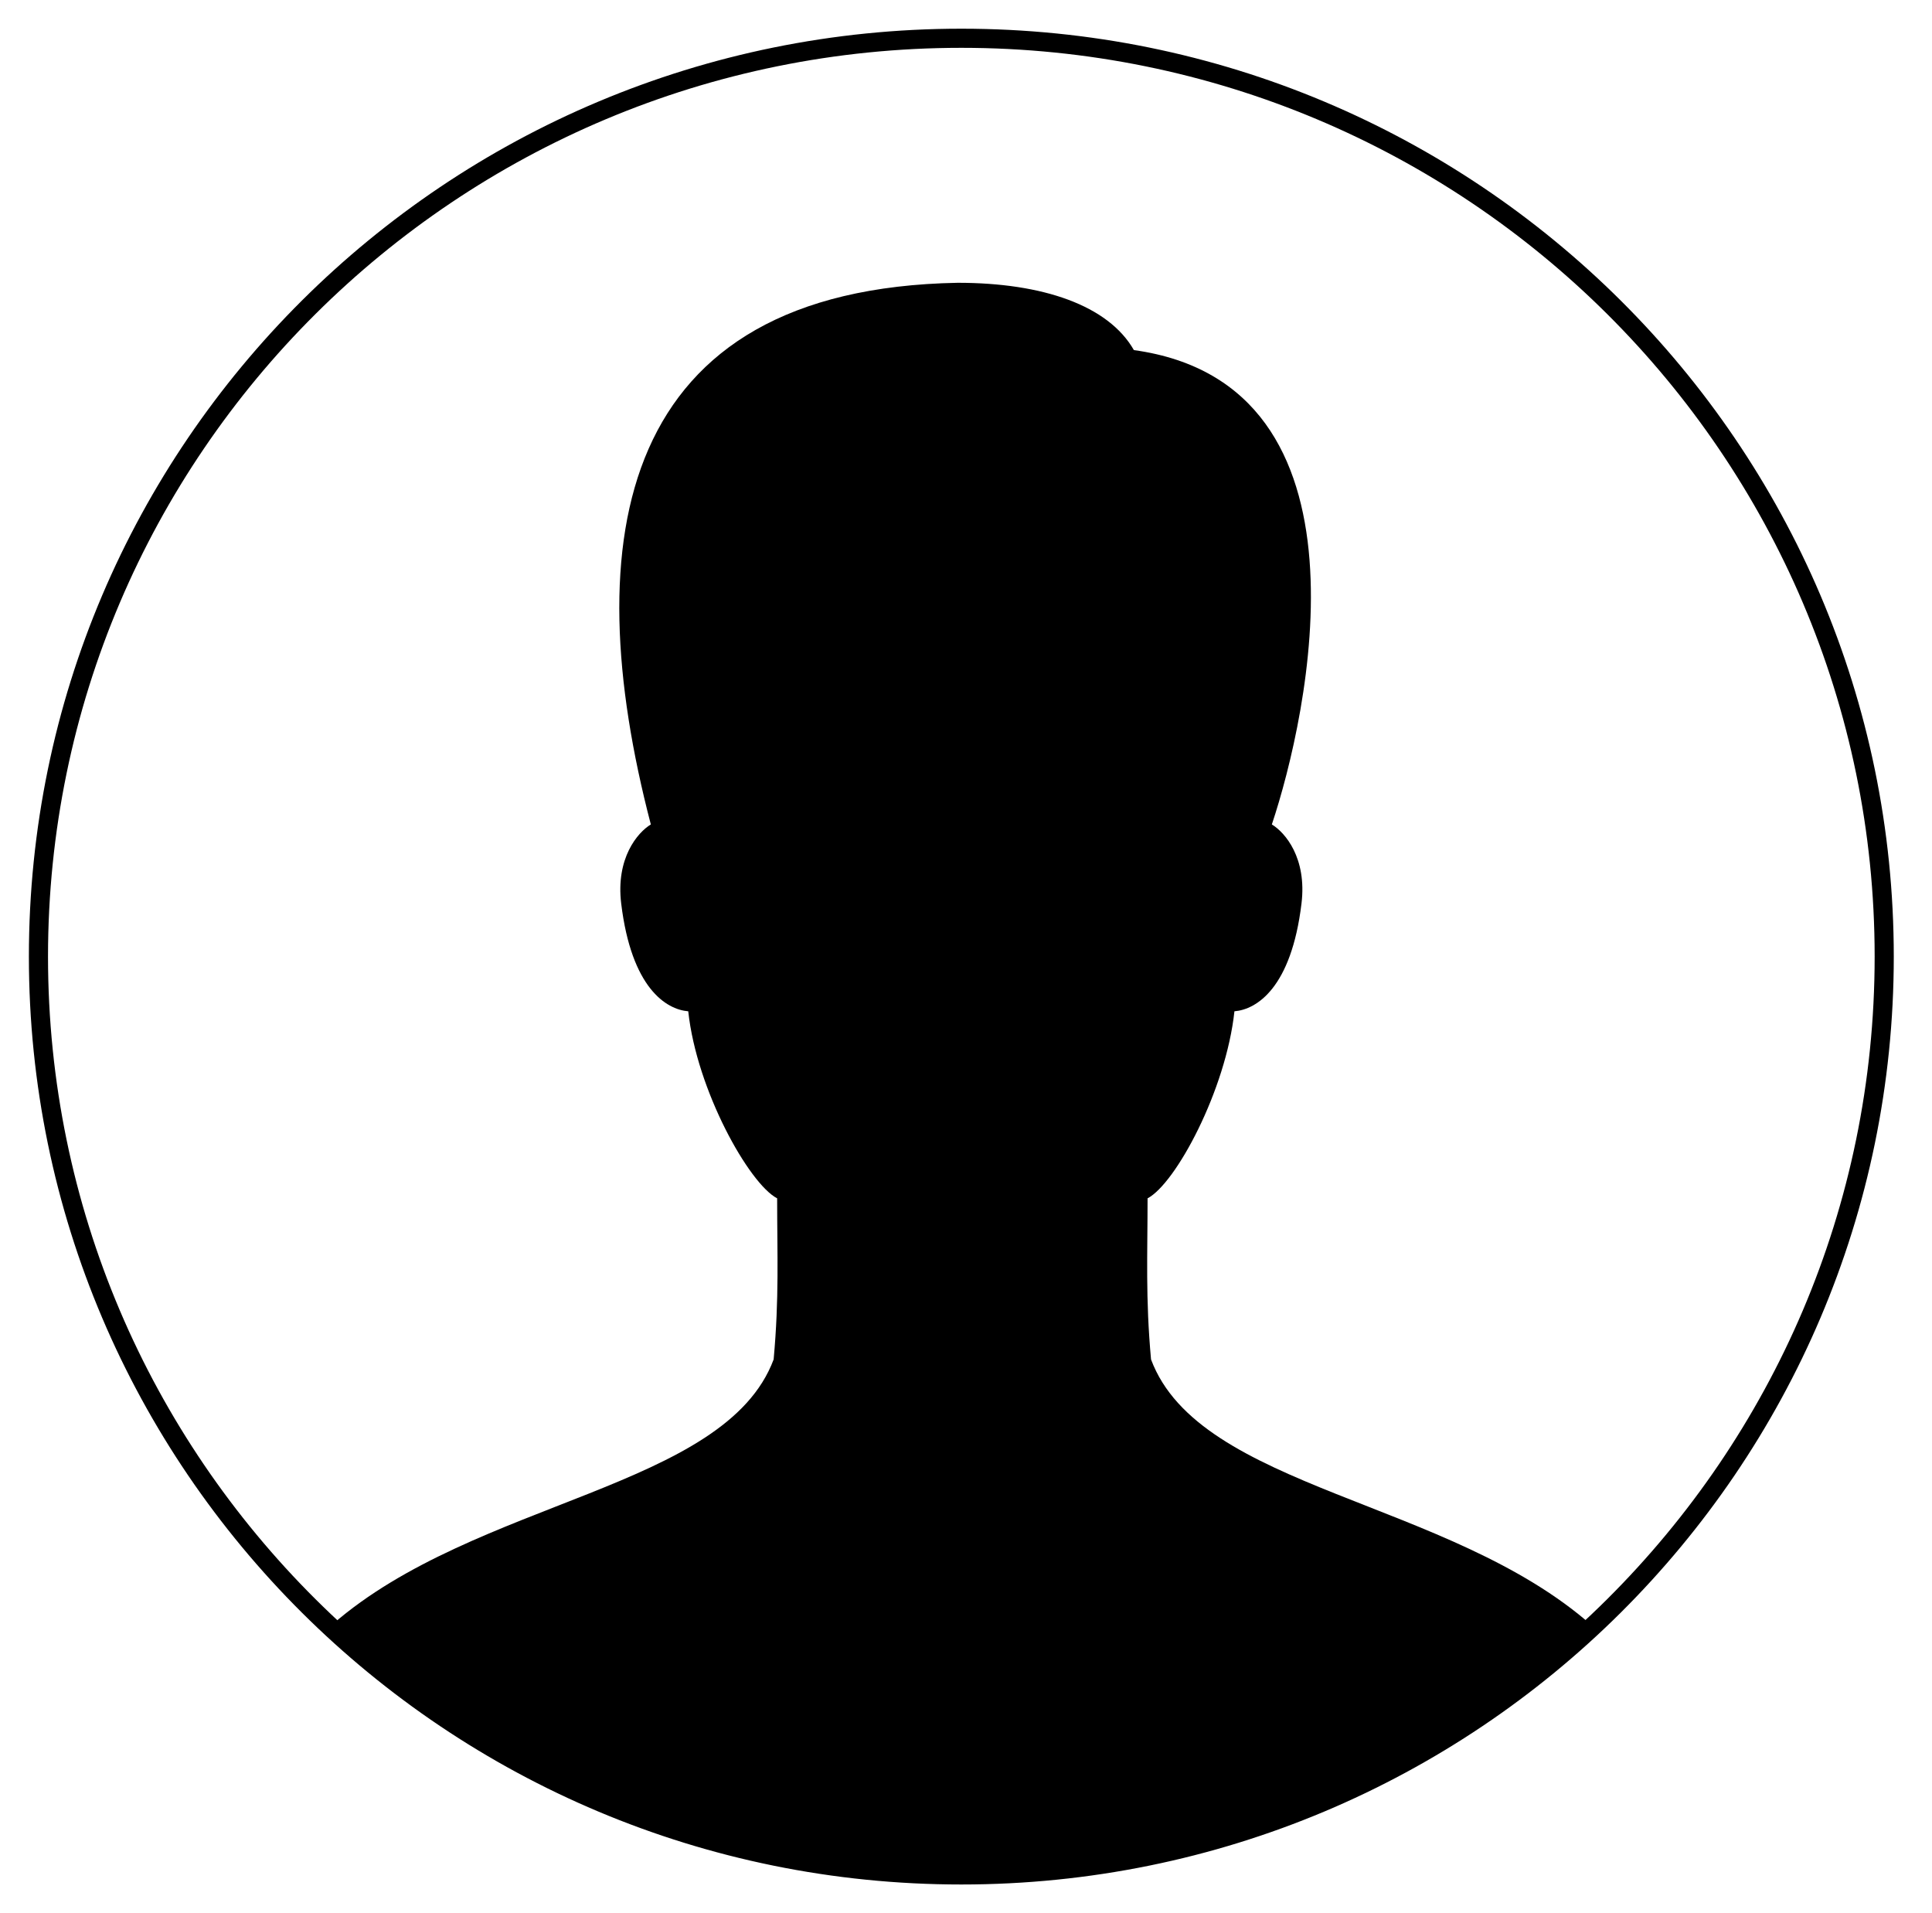
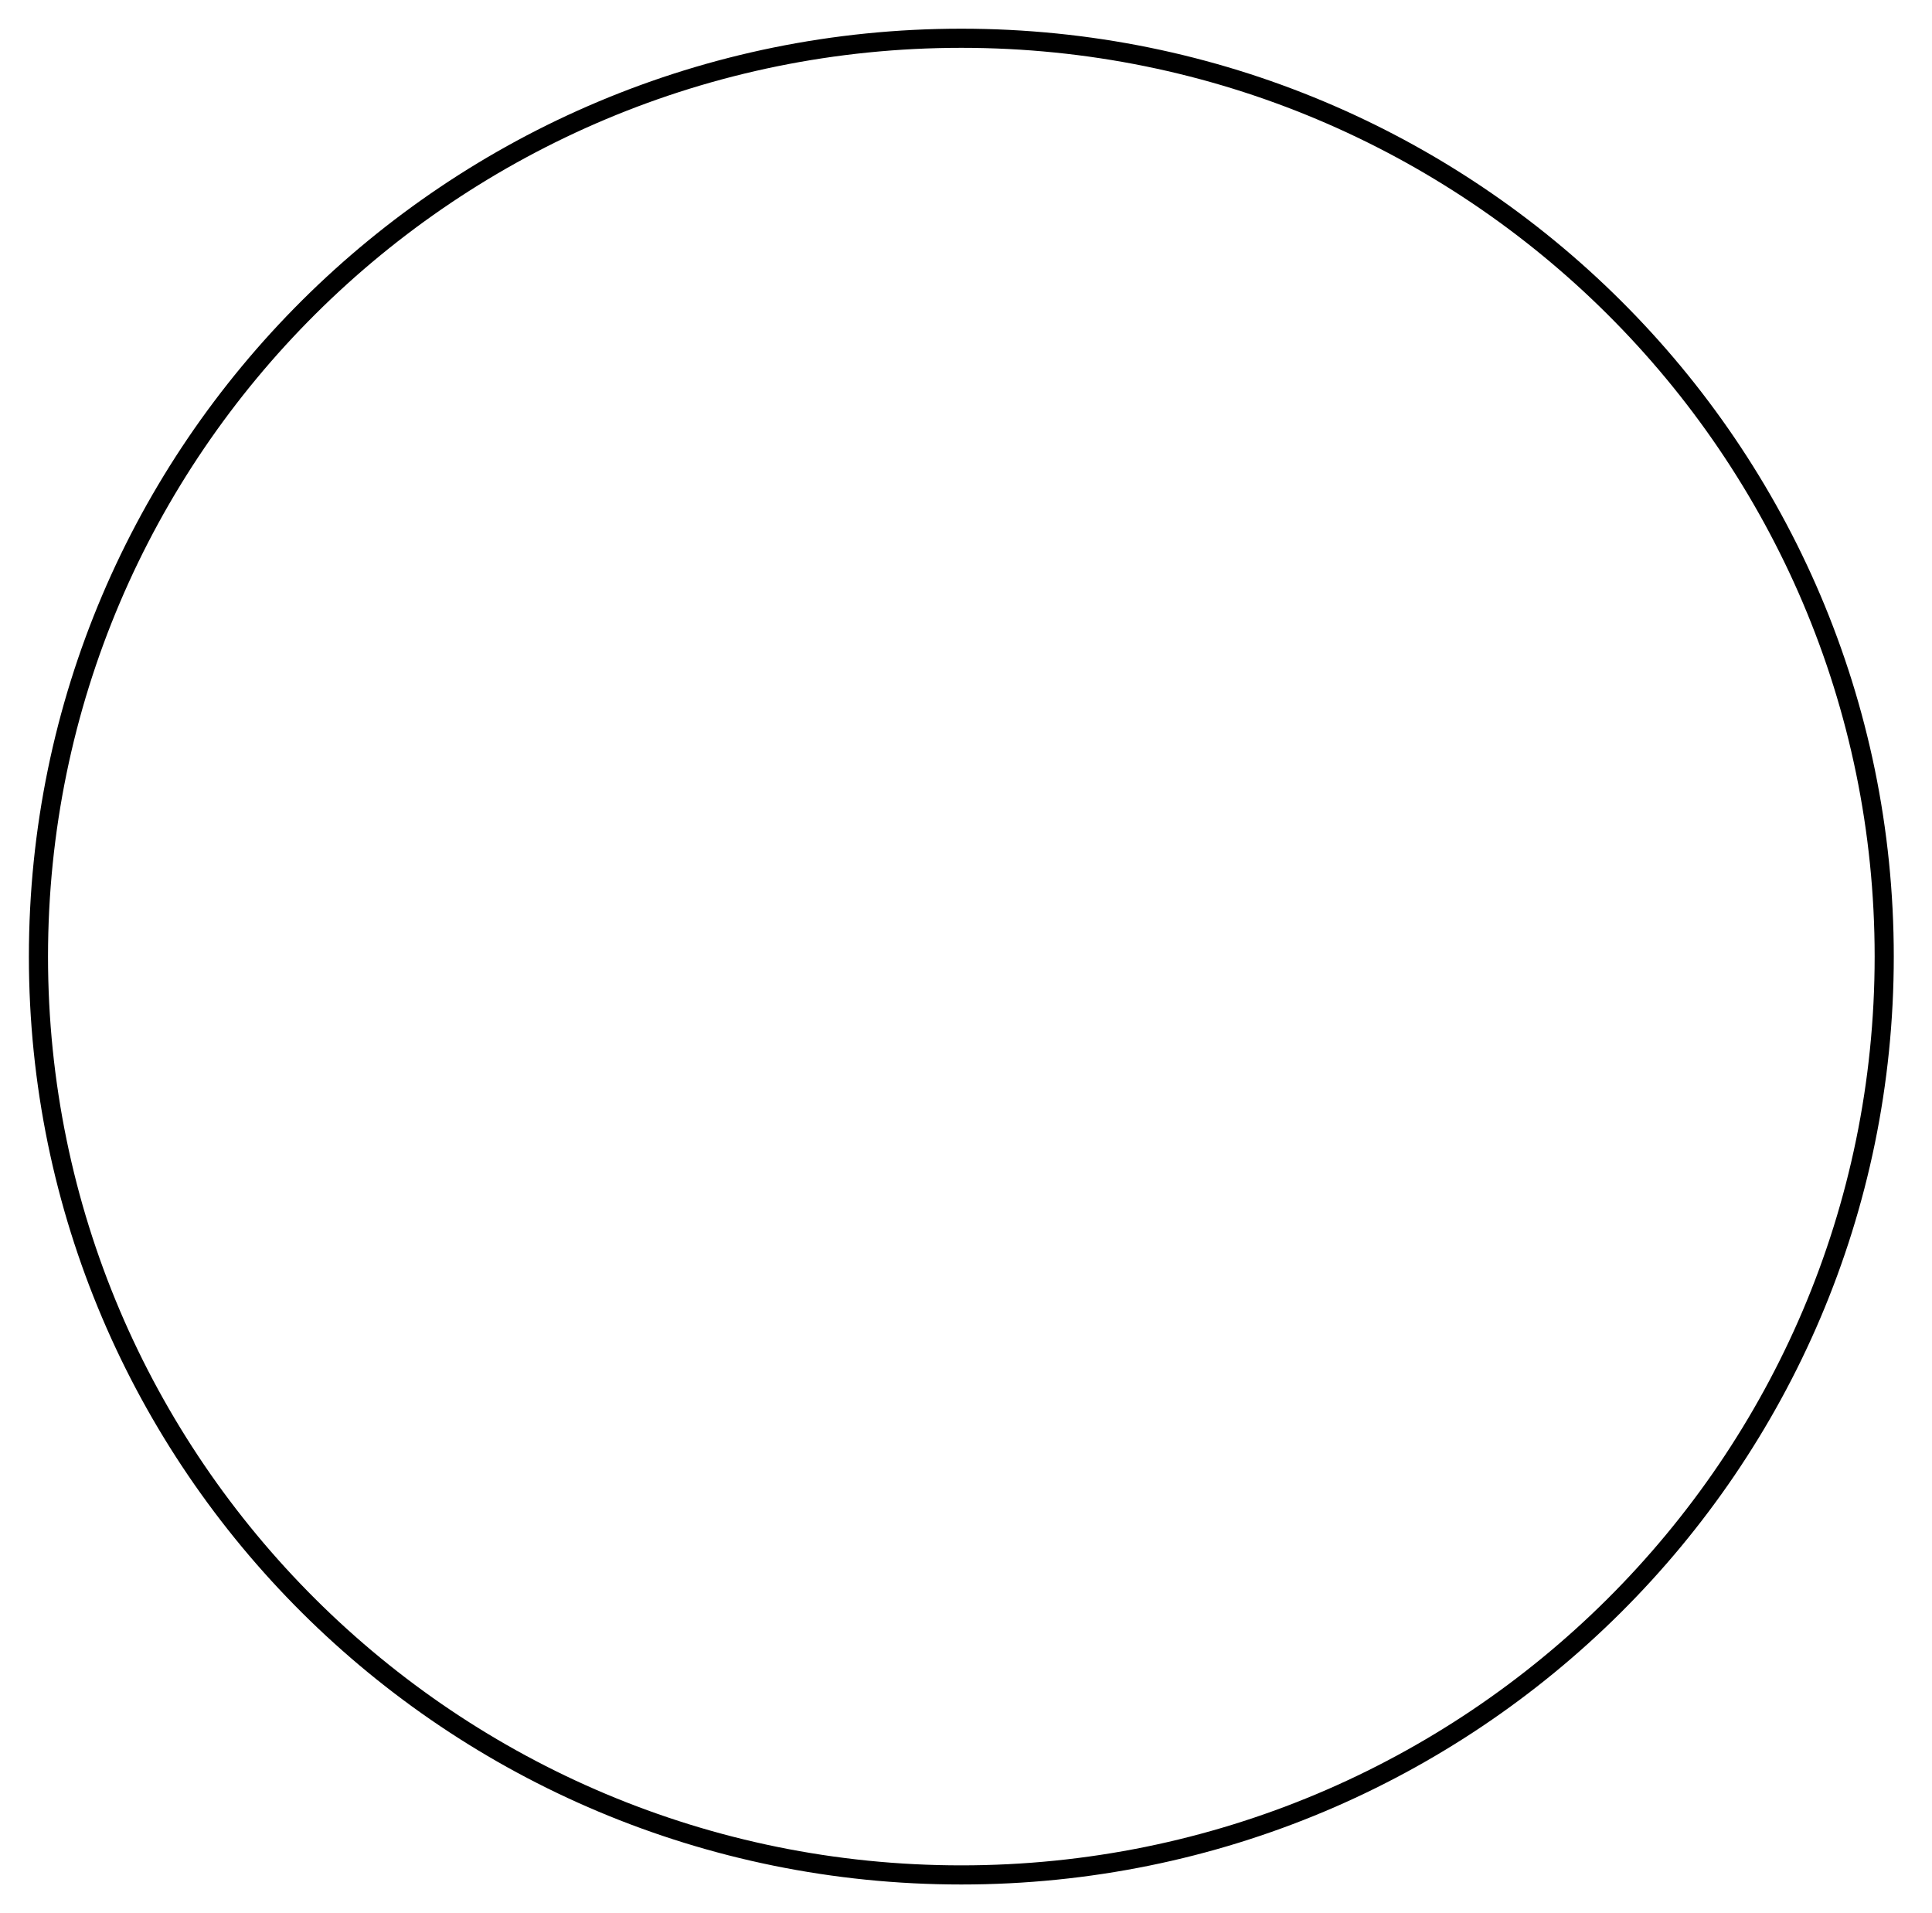
<svg xmlns="http://www.w3.org/2000/svg" width="101" height="100" viewBox="0 0 101 100" fill="none">
  <path d="M50.256 98C76.901 98 98.502 76.51 98.502 50C98.502 23.49 76.901 2 50.256 2C23.61 2 2.01 23.49 2.01 50C2.01 76.51 23.61 98 50.256 98Z" stroke="black" strokeWidth="2" stroke-miterlimit="10" stroke-linecap="round" />
-   <path d="M60.173 71.055C59.88 67.831 59.992 65.581 59.992 62.635C61.46 61.869 64.089 56.985 64.533 52.859C65.687 52.765 67.507 51.645 68.039 47.223C68.327 44.849 67.185 43.513 66.489 43.093C68.367 37.475 72.267 20.095 59.277 18.299C57.94 15.963 54.516 14.781 50.068 14.781C32.269 15.107 30.122 28.153 34.024 43.093C33.33 43.513 32.188 44.849 32.474 47.223C33.009 51.645 34.826 52.765 35.98 52.859C36.422 56.983 39.156 61.869 40.627 62.635C40.627 65.581 40.738 67.831 40.444 71.055C37.91 77.835 24.891 78.365 17.381 84.903C25.233 92.769 37.958 98.395 51.386 98.395C64.815 98.395 80.599 87.847 83.227 84.969C75.763 78.371 62.714 77.859 60.173 71.055Z" fill="black" />
</svg>